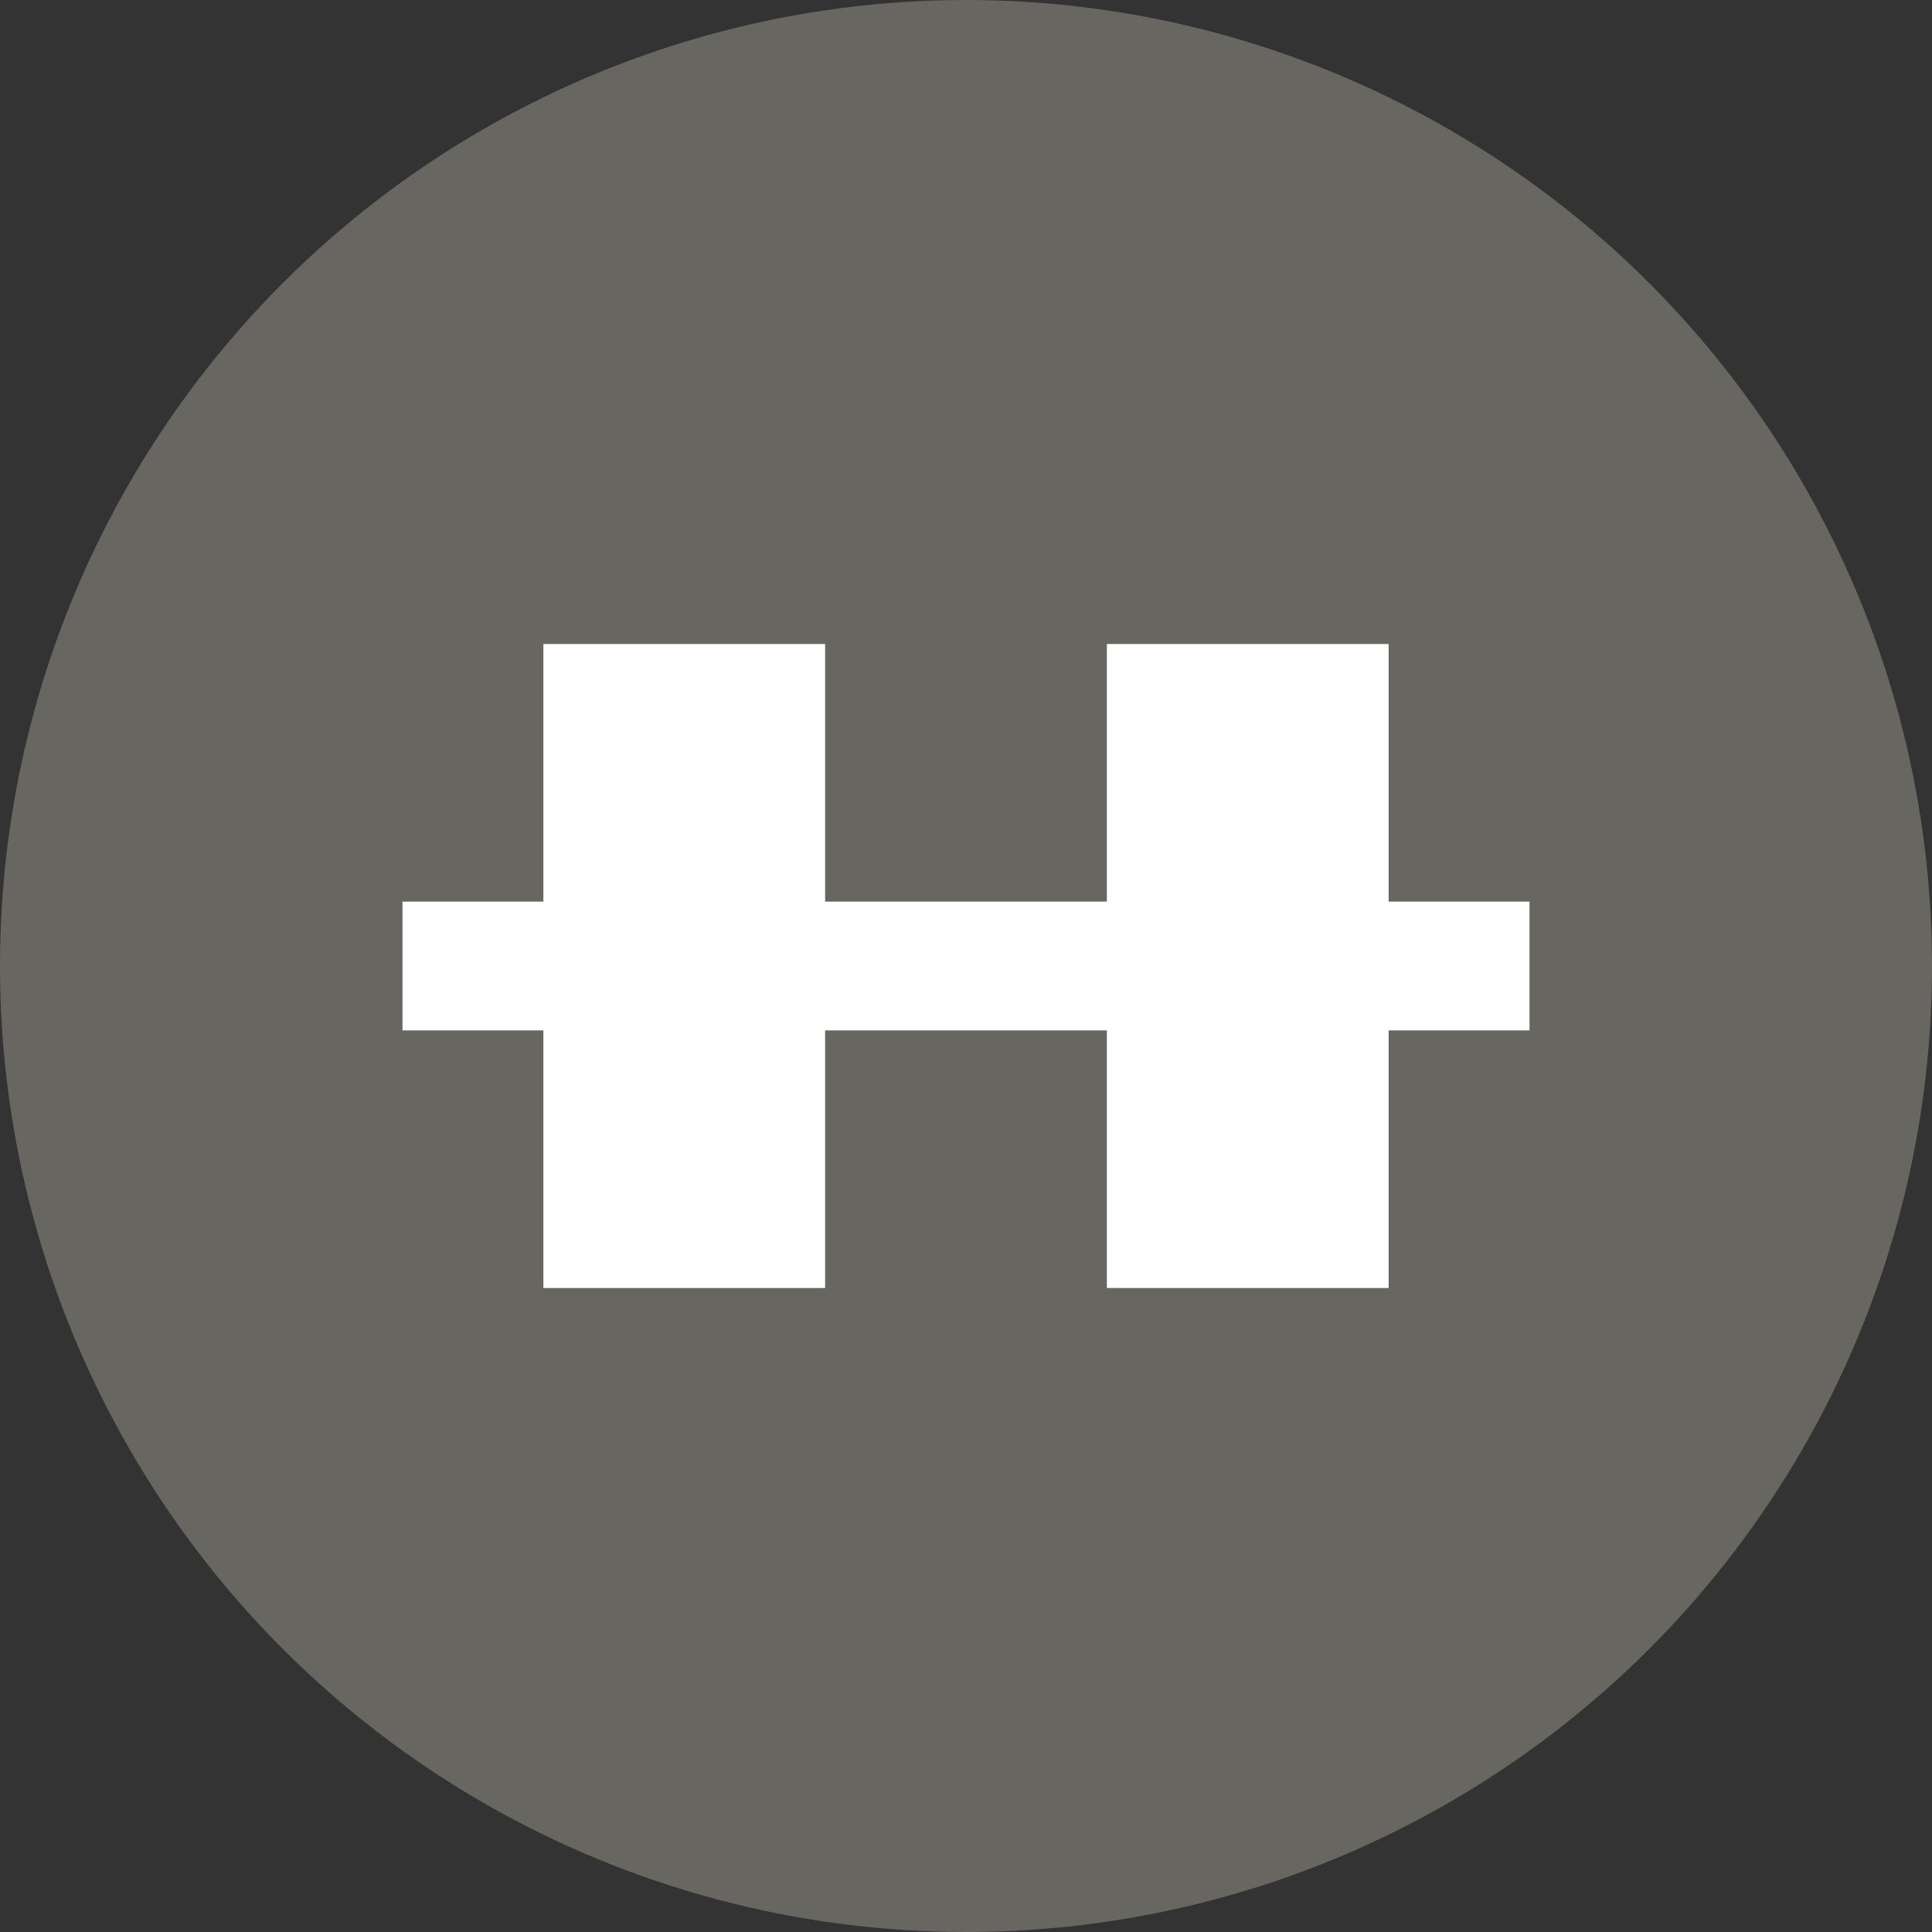
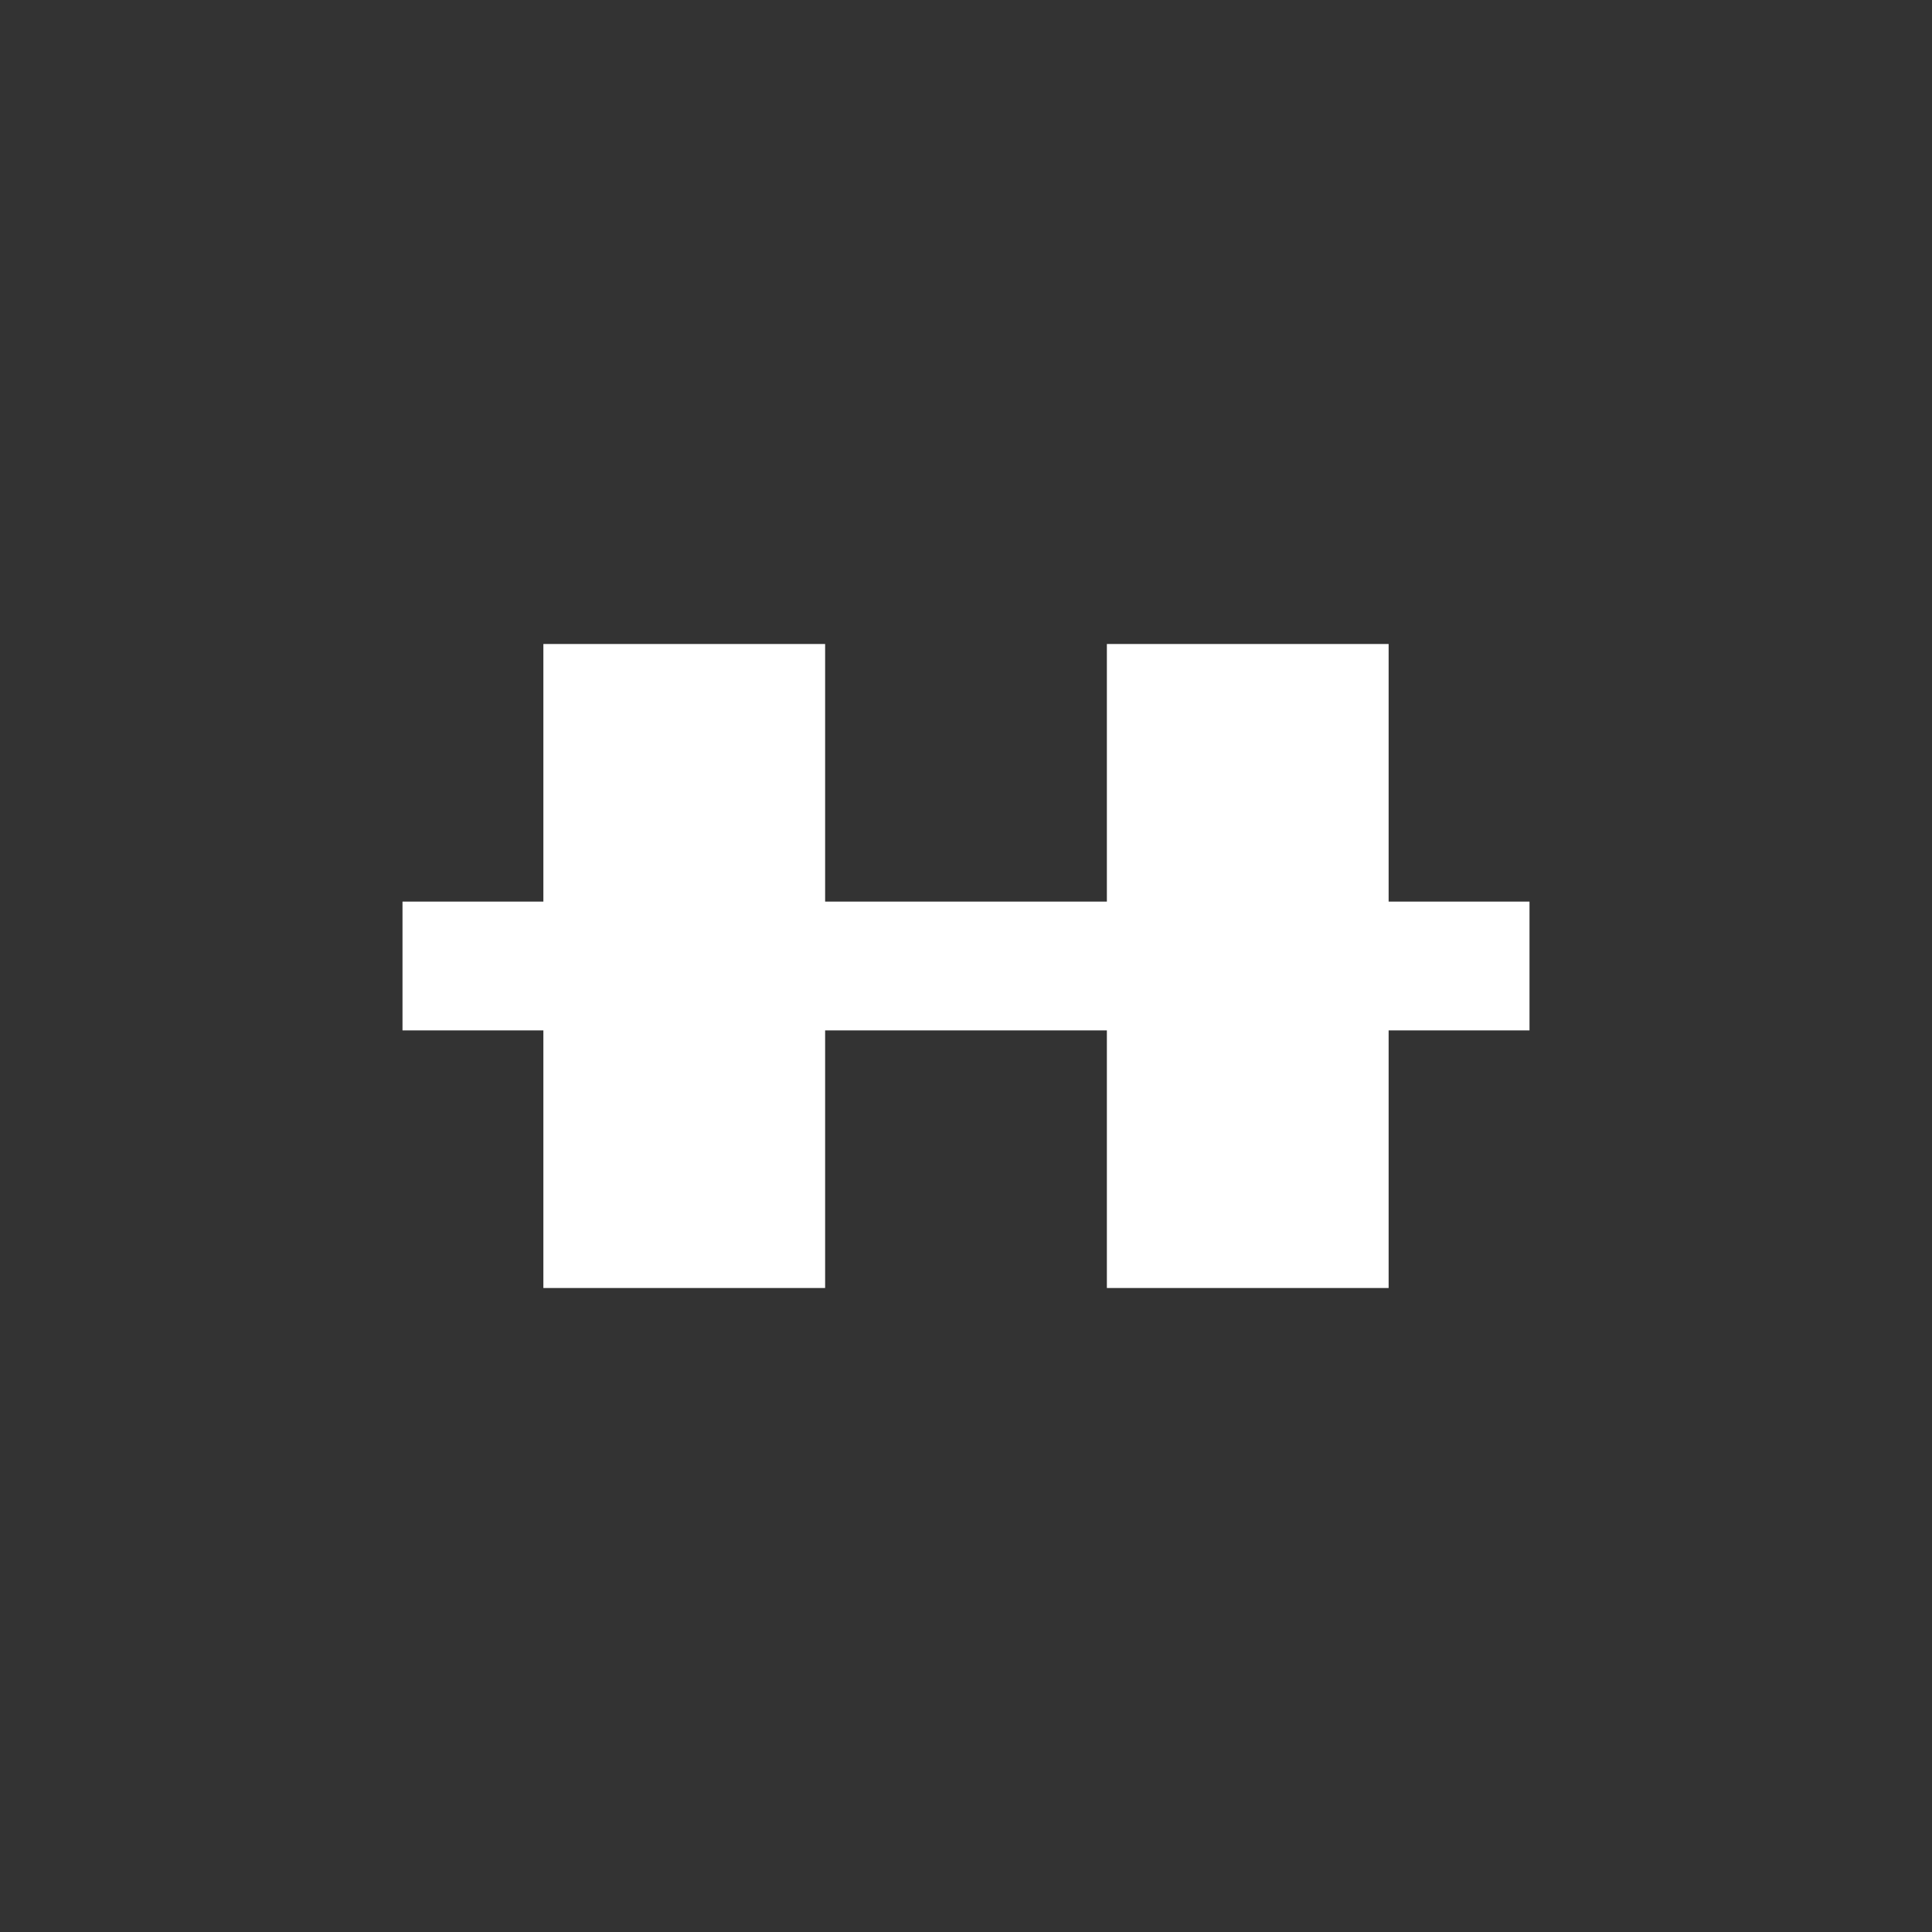
<svg xmlns="http://www.w3.org/2000/svg" width="24" height="24" viewBox="0 0 24 24" fill="none">
  <rect x="0" y="0" width="24" height="24" fill="#333333" stroke="none" />
-   <circle cx="12" cy="12" r="12" fill="#676661" />
  <path d="M13.75 16V8H17.25V16M6.75 16V8H10.25V16M5 12.8V11.2H19V12.8" fill="white" />
</svg>